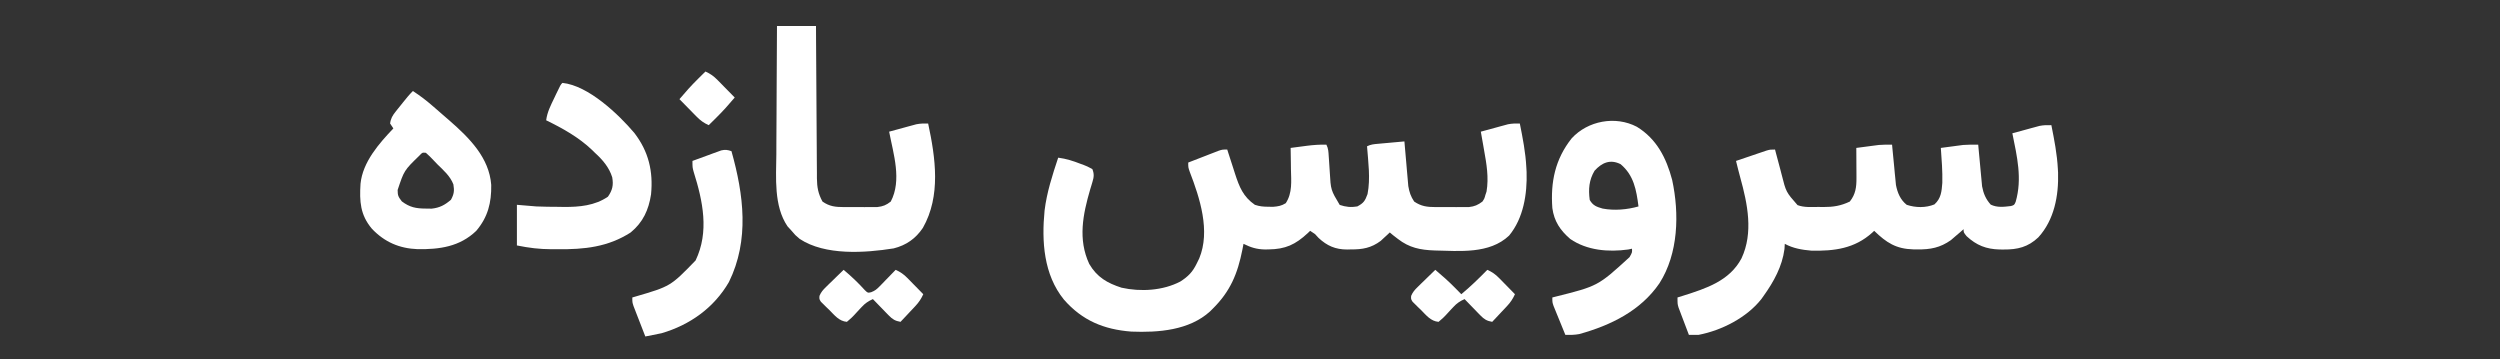
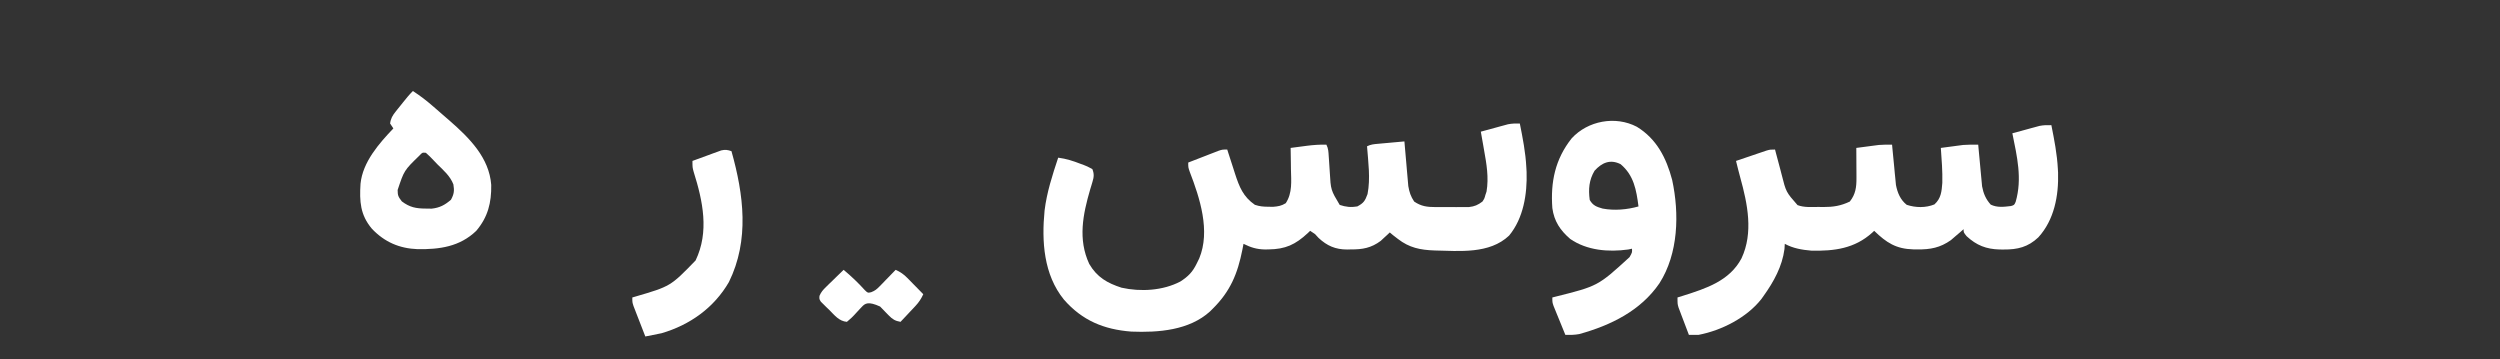
<svg xmlns="http://www.w3.org/2000/svg" version="1.1" width="1538" height="221">
  <rect width="100%" height="100%" fill="#333333" stroke="none" />
  <path d="M0 0 C1.789 8.968 3.55 17.845 4 27 C4.079 28.375 4.079 28.375 4.16 29.777 C4.578 43.321 2.27 58.197 -6.594 68.93 C-18.669 80.379 -37.132 78.42 -52.485 78.089 C-61.269 77.778 -67.994 76.42 -75 71 C-75.99 70.237 -76.98 69.474 -78 68.688 C-78.66 68.131 -79.32 67.574 -80 67 C-80.496 67.471 -80.993 67.941 -81.504 68.426 C-82.183 69.048 -82.863 69.671 -83.562 70.312 C-84.554 71.235 -84.554 71.235 -85.566 72.176 C-91.432 76.572 -96.851 77.503 -103.938 77.438 C-104.697 77.457 -105.457 77.477 -106.24 77.498 C-113.397 77.492 -118.591 75.248 -123.812 70.375 C-124.534 69.591 -125.256 68.808 -126 68 C-126.99 67.34 -127.98 66.68 -129 66 C-129.71 66.688 -129.71 66.688 -130.434 67.391 C-138.102 74.506 -144.193 77.322 -154.625 77.438 C-155.342 77.448 -156.058 77.458 -156.797 77.469 C-161.865 77.385 -165.459 76.247 -170 74 C-170.219 75.16 -170.438 76.32 -170.664 77.516 C-173.599 92.295 -178.053 103.232 -189 114 C-189.514 114.513 -190.029 115.026 -190.559 115.555 C-203.412 127.279 -222.492 128.66 -239 128 C-255.961 126.697 -269.223 121.163 -280.461 108.332 C-292.974 92.929 -294.228 72.45 -292.375 53.5 C-291.027 42.394 -287.528 31.583 -284 21 C-279.07 21.636 -274.781 23.007 -270.188 24.812 C-269.508 25.061 -268.828 25.309 -268.127 25.564 C-266.168 26.332 -266.168 26.332 -263 28 C-261.802 30.949 -262.005 32.913 -262.926 35.906 C-263.145 36.644 -263.364 37.382 -263.589 38.143 C-263.828 38.921 -264.067 39.698 -264.312 40.5 C-268.784 55.847 -271.96 71.214 -264.898 86.363 C-260.132 94.528 -253.812 98.171 -245 101 C-233.264 103.608 -219.588 102.824 -208.852 97.195 C-204.004 94.066 -201.262 91.305 -198.75 86.062 C-198.25 85.043 -197.75 84.023 -197.234 82.973 C-190.237 66.121 -196.852 45.842 -203.047 29.758 C-204 27 -204 27 -204 24 C-200.566 22.659 -197.127 21.328 -193.688 20 C-192.711 19.618 -191.735 19.237 -190.729 18.844 C-189.791 18.483 -188.853 18.122 -187.887 17.75 C-187.023 17.415 -186.159 17.08 -185.268 16.734 C-183 16 -183 16 -180 16 C-179.779 16.696 -179.557 17.391 -179.329 18.108 C-178.312 21.283 -177.281 24.454 -176.25 27.625 C-175.902 28.719 -175.554 29.814 -175.195 30.941 C-172.554 39.013 -170.205 45.012 -163 50 C-159.965 51.012 -157.803 51.166 -154.625 51.188 C-153.689 51.202 -152.753 51.216 -151.789 51.23 C-148.634 50.97 -146.716 50.658 -144 49 C-139.819 42.606 -140.661 35.457 -140.812 28.062 C-140.826 26.806 -140.84 25.55 -140.854 24.256 C-140.889 21.17 -140.938 18.085 -141 15 C-138.459 14.662 -135.917 14.329 -133.375 14 C-132.662 13.905 -131.949 13.809 -131.215 13.711 C-127.112 13.184 -123.148 12.895 -119 13 C-117.764 15.472 -117.745 17.368 -117.57 20.129 C-117.497 21.165 -117.423 22.2 -117.348 23.268 C-117.201 25.436 -117.06 27.606 -116.926 29.775 C-116.302 40.877 -116.302 40.877 -110.812 50.062 C-107.073 51.309 -103.896 51.686 -100 51 C-96.096 48.963 -95.19 47.526 -93.688 43.375 C-91.818 33.764 -93.278 23.676 -94 14 C-91.64 12.82 -89.839 12.702 -87.211 12.465 C-86.27 12.378 -85.329 12.291 -84.359 12.201 C-82.882 12.071 -82.882 12.071 -81.375 11.938 C-79.886 11.801 -79.886 11.801 -78.367 11.662 C-75.912 11.438 -73.456 11.217 -71 11 C-70.925 11.908 -70.85 12.815 -70.772 13.75 C-70.486 17.14 -70.188 20.527 -69.883 23.915 C-69.754 25.377 -69.629 26.84 -69.508 28.303 C-69.333 30.414 -69.143 32.523 -68.949 34.633 C-68.839 35.9 -68.729 37.167 -68.616 38.473 C-67.952 42.272 -67.138 44.788 -65 48 C-60.62 50.96 -57.026 51.384 -51.809 51.398 C-51.141 51.401 -50.473 51.404 -49.785 51.407 C-48.383 51.409 -46.98 51.404 -45.577 51.391 C-43.44 51.375 -41.304 51.391 -39.166 51.41 C-37.797 51.408 -36.428 51.404 -35.059 51.398 C-33.824 51.395 -32.59 51.392 -31.318 51.388 C-27.746 50.97 -25.858 50.139 -23 48 C-21.772 46.122 -21.772 46.122 -21.188 43.938 C-20.954 43.245 -20.721 42.553 -20.48 41.84 C-19.023 33.223 -20.47 24.885 -22 16.375 C-22.286 14.726 -22.286 14.726 -22.578 13.043 C-23.045 10.361 -23.519 7.68 -24 5 C-20.94 4.156 -17.877 3.327 -14.812 2.5 C-13.516 2.142 -13.516 2.142 -12.193 1.777 C-11.352 1.552 -10.511 1.326 -9.645 1.094 C-8.875 0.884 -8.105 0.675 -7.312 0.459 C-4.822 -0.035 -2.532 -0.078 0 0 Z " fill="#FFFFFF" transform="translate(935,76)" />
  <path d="M0 0 C1.79 8.97 3.529 17.844 4 27 C4.041 27.719 4.082 28.439 4.125 29.18 C4.542 43.42 1.797 58.234 -8 69 C-14.361 75.035 -20.828 76.565 -29.312 76.5 C-30.151 76.496 -30.99 76.491 -31.854 76.487 C-40.112 76.26 -46.032 73.937 -52.125 68.312 C-54 66 -54 66 -54 64 C-54.701 64.615 -55.403 65.23 -56.125 65.863 C-57.074 66.672 -58.023 67.48 -59 68.312 C-59.928 69.113 -60.856 69.914 -61.812 70.738 C-68.39 75.405 -74.469 76.539 -82.438 76.438 C-83.696 76.425 -83.696 76.425 -84.98 76.412 C-95.566 76.122 -101.492 72.283 -109 65 C-109.412 65.387 -109.825 65.773 -110.25 66.172 C-121.009 75.874 -133.461 77.532 -147.688 77.195 C-153.451 76.709 -158.888 75.778 -164 73 C-164.062 74.052 -164.124 75.104 -164.188 76.188 C-165.563 86.856 -170.823 96.38 -177 105 C-177.46 105.646 -177.92 106.292 -178.395 106.957 C-187.355 118.397 -202.873 126.284 -217 129 C-219 129.043 -221.001 129.052 -223 129 C-224.177 125.921 -225.34 122.836 -226.5 119.75 C-226.834 118.877 -227.168 118.005 -227.512 117.105 C-227.828 116.261 -228.143 115.417 -228.469 114.547 C-228.762 113.772 -229.055 112.997 -229.357 112.198 C-230 110 -230 110 -230 106 C-228.828 105.636 -227.656 105.273 -226.449 104.898 C-212.442 100.46 -197.946 95.802 -190.625 81.938 C-183.222 66.127 -186.911 48.387 -191.366 32.307 C-192.306 28.886 -193.151 25.444 -194 22 C-190.565 20.826 -187.127 19.662 -183.688 18.5 C-182.711 18.166 -181.735 17.832 -180.729 17.488 C-179.791 17.172 -178.853 16.857 -177.887 16.531 C-176.591 16.091 -176.591 16.091 -175.268 15.643 C-173 15 -173 15 -170 15 C-169.721 16.073 -169.721 16.073 -169.437 17.168 C-168.576 20.449 -167.694 23.724 -166.812 27 C-166.521 28.125 -166.229 29.251 -165.928 30.41 C-163.229 41.143 -163.229 41.143 -156.151 49.188 C-152.013 50.75 -147.621 50.327 -143.25 50.312 C-141.804 50.337 -141.804 50.337 -140.328 50.361 C-134.185 50.366 -129.565 49.658 -124 47 C-120.369 42.431 -119.872 38.055 -119.902 32.359 C-119.906 31.289 -119.909 30.22 -119.912 29.117 C-119.92 28.006 -119.929 26.895 -119.938 25.75 C-119.942 24.623 -119.947 23.497 -119.951 22.336 C-119.963 19.557 -119.979 16.779 -120 14 C-117.459 13.662 -114.917 13.329 -112.375 13 C-111.662 12.905 -110.949 12.809 -110.215 12.711 C-109.512 12.621 -108.81 12.53 -108.086 12.438 C-107.447 12.354 -106.808 12.27 -106.15 12.184 C-103.428 11.951 -100.73 11.973 -98 12 C-97.925 12.817 -97.85 13.634 -97.772 14.475 C-97.423 18.193 -97.055 21.909 -96.688 25.625 C-96.511 27.553 -96.511 27.553 -96.33 29.52 C-96.204 30.763 -96.079 32.007 -95.949 33.289 C-95.839 34.431 -95.729 35.572 -95.616 36.749 C-94.708 41.541 -92.899 45.913 -89 49 C-83.516 50.828 -77.305 50.941 -71.938 48.75 C-67.817 45.029 -67.504 40.797 -67.086 35.504 C-66.91 28.324 -67.488 21.159 -68 14 C-65.48 13.661 -62.959 13.329 -60.438 13 C-59.381 12.857 -59.381 12.857 -58.303 12.711 C-57.254 12.576 -57.254 12.576 -56.184 12.438 C-55.55 12.354 -54.916 12.27 -54.263 12.184 C-51.173 11.933 -48.099 11.974 -45 12 C-44.925 12.847 -44.85 13.694 -44.772 14.567 C-44.485 17.732 -44.188 20.897 -43.883 24.061 C-43.754 25.426 -43.629 26.791 -43.508 28.157 C-43.333 30.129 -43.141 32.1 -42.949 34.07 C-42.839 35.254 -42.729 36.437 -42.616 37.657 C-41.807 42.048 -40.311 45.544 -37.312 48.875 C-33.279 50.837 -29.214 50.254 -24.859 49.754 C-22.834 49.158 -22.834 49.158 -21.953 47.137 C-17.83 32.776 -21.128 19.306 -24 5 C-20.94 4.156 -17.877 3.327 -14.812 2.5 C-13.516 2.142 -13.516 2.142 -12.193 1.777 C-11.352 1.552 -10.511 1.326 -9.645 1.094 C-8.49 0.78 -8.49 0.78 -7.312 0.459 C-4.822 -0.035 -2.532 -0.078 0 0 Z " fill="#FFFFFF" transform="translate(1262,77)" />
  <path d="M0 0 C12.187 7.449 18.141 19.204 21.715 32.699 C26.175 53.438 25.585 77.967 13.892 96.266 C2.327 113.189 -16.09 122.167 -35.43 127.52 C-38.332 128.062 -41.054 128.082 -44 128 C-45.342 124.733 -46.672 121.461 -48 118.188 C-48.382 117.259 -48.763 116.33 -49.156 115.373 C-49.517 114.48 -49.878 113.588 -50.25 112.668 C-50.585 111.846 -50.92 111.024 -51.266 110.177 C-52 108 -52 108 -52 105 C-51.448 104.86 -50.895 104.72 -50.326 104.576 C-23.953 97.986 -23.953 97.986 -4.5 80.188 C-2.858 77.286 -2.858 77.286 -3 75 C-3.784 75.165 -4.567 75.33 -5.375 75.5 C-17.518 77.175 -30.688 76.106 -41 69 C-47.176 63.676 -50.894 58.122 -52 50 C-53.162 33.978 -50.295 19.956 -40.125 7.125 C-30.178 -3.734 -13.161 -6.914 0 0 Z M-26 27 C-29.43 32.717 -29.899 38.412 -29 45 C-27.058 48.461 -24.733 49.26 -21.062 50.312 C-13.894 51.67 -6.006 50.985 1 49 C-0.305 38.855 -1.84 29.872 -10 23 C-16.418 19.791 -21.491 22.072 -26 27 Z " fill="#FFFFFF" transform="translate(1007,78)" />
-   <path d="M0 0 C7.92 0 15.84 0 24 0 C24.015 3.023 24.029 6.046 24.044 9.16 C24.095 19.155 24.161 29.149 24.236 39.144 C24.28 45.202 24.32 51.261 24.346 57.32 C24.372 63.169 24.413 69.017 24.463 74.865 C24.48 77.095 24.491 79.325 24.498 81.555 C24.507 84.682 24.535 87.807 24.568 90.934 C24.565 92.313 24.565 92.313 24.563 93.719 C24.643 99.218 25.334 103.151 28 108 C32.332 111.026 35.986 111.384 41.191 111.398 C41.859 111.401 42.527 111.404 43.215 111.407 C44.617 111.409 46.02 111.404 47.423 111.391 C49.56 111.375 51.696 111.391 53.834 111.41 C55.203 111.408 56.572 111.404 57.941 111.398 C59.176 111.395 60.41 111.392 61.682 111.388 C65.288 110.966 67.15 110.217 70 108 C76.929 94.86 71.63 78.76 69 65 C72.06 64.156 75.123 63.327 78.188 62.5 C79.052 62.262 79.916 62.023 80.807 61.777 C82.068 61.439 82.068 61.439 83.355 61.094 C84.125 60.884 84.895 60.675 85.688 60.459 C88.178 59.965 90.468 59.922 93 60 C97.526 81.093 100.931 104.543 89.758 124.184 C85.333 130.796 79.513 134.857 71.793 136.812 C53.971 139.642 29.626 141.288 14 131 C11.188 128.625 11.188 128.625 9 126 C8.154 125.072 7.309 124.144 6.438 123.188 C-2.034 110.626 -0.53 93.28 -0.391 78.906 C-0.383 76.62 -0.377 74.333 -0.373 72.047 C-0.358 66.083 -0.319 60.119 -0.275 54.154 C-0.233 48.047 -0.215 41.94 -0.195 35.832 C-0.153 23.888 -0.082 11.944 0 0 Z " fill="#FFFFFF" transform="translate(478,16)" />
  <path d="M0 0 C4.571 2.916 8.665 6.129 12.75 9.688 C13.668 10.483 13.668 10.483 14.604 11.295 C15.836 12.364 17.065 13.435 18.293 14.509 C19.784 15.811 21.282 17.106 22.781 18.398 C34.753 28.893 46.969 40.989 48.203 57.762 C48.378 68.701 46.176 77.522 39 86 C28.852 95.799 16.368 97.474 2.93 97.285 C-8.318 96.855 -17.427 92.917 -25.188 84.75 C-32.401 76.199 -32.89 67.934 -32.203 57.008 C-30.856 43.662 -20.873 32.345 -12 23 C-12.66 22.01 -13.32 21.02 -14 20 C-13.652 16.912 -12.483 15.01 -10.566 12.617 C-10.082 12.007 -9.598 11.398 -9.1 10.77 C-8.592 10.144 -8.085 9.519 -7.562 8.875 C-7.059 8.242 -6.556 7.609 -6.037 6.957 C-4.098 4.531 -2.198 2.198 0 0 Z M4.012 39.723 C-5.364 48.832 -5.364 48.832 -9.375 60.875 C-9.33 64.337 -9.046 64.94 -6.812 67.875 C-1.967 71.536 1.892 72.293 7.938 72.312 C9.122 72.329 10.307 72.346 11.527 72.363 C16.462 71.847 19.728 70.109 23.438 66.875 C25.338 63.377 25.562 61.358 24.934 57.465 C22.991 52.335 18.851 48.77 15 45 C14.313 44.278 13.626 43.556 12.918 42.812 C10.546 40.313 10.546 40.313 8 38 C5.813 37.782 5.813 37.782 4.012 39.723 Z " fill="#FFFFFF" transform="translate(254,56)" />
-   <path d="M0 0 C15.941 1.594 34.567 19.341 44.312 30.875 C53.036 42.277 55.906 54.402 54.527 68.574 C53.05 78.169 49.584 85.749 42 92 C28.115 100.977 13.388 102.512 -2.812 102.312 C-4.153 102.315 -5.493 102.318 -6.834 102.322 C-14.399 102.281 -20.384 101.523 -28 100 C-28 91.75 -28 83.5 -28 75 C-24.04 75.33 -20.08 75.66 -16 76 C-11.499 76.199 -7.005 76.229 -2.5 76.25 C-1.367 76.271 -0.234 76.291 0.934 76.312 C10.461 76.356 19.953 75.529 28 70 C30.781 66.014 31.491 62.915 30.641 58.082 C28.756 51.957 24.67 47.245 20 43 C19.41 42.417 18.819 41.835 18.211 41.234 C10.02 33.442 0.117 27.926 -10 23 C-9.356 17.968 -7.178 13.765 -5 9.25 C-4.447 8.08 -4.447 8.08 -3.883 6.887 C-1.148 1.148 -1.148 1.148 0 0 Z " fill="#FFFFFF" transform="translate(346,51)" />
  <path d="M0 0 C7.521 26.725 11.137 54.734 -1.562 80.5 C-10.707 96.326 -25.571 106.906 -43 112 C-46.323 112.725 -49.656 113.38 -53 114 C-54.341 110.566 -55.672 107.127 -57 103.688 C-57.382 102.711 -57.763 101.735 -58.156 100.729 C-58.698 99.322 -58.698 99.322 -59.25 97.887 C-59.585 97.023 -59.92 96.159 -60.266 95.268 C-61 93 -61 93 -61 90 C-60.432 89.835 -59.864 89.67 -59.279 89.5 C-37.494 83.139 -37.494 83.139 -22.074 67.23 C-13.593 49.62 -17.593 30.683 -23.23 12.82 C-24 10 -24 10 -24 6 C-20.756 4.795 -17.504 3.614 -14.25 2.438 C-13.33 2.095 -12.409 1.753 -11.461 1.4 C-10.571 1.081 -9.682 0.762 -8.766 0.434 C-7.949 0.135 -7.132 -0.163 -6.29 -0.471 C-3.787 -1.049 -2.401 -0.832 0 0 Z " fill="#FFFFFF" transform="translate(450,93)" />
-   <path d="M0 0 C4.707 3.933 8.988 8.005 13.105 12.559 C14.862 14.241 14.862 14.241 16.916 13.774 C19.304 12.887 20.467 11.879 22.234 10.059 C22.808 9.475 23.382 8.892 23.973 8.291 C24.559 7.679 25.146 7.068 25.75 6.438 C26.352 5.822 26.954 5.206 27.574 4.572 C29.056 3.055 30.529 1.528 32 0 C34.932 1.321 36.987 2.746 39.234 5.039 C39.808 5.619 40.382 6.199 40.973 6.797 C41.852 7.702 41.852 7.702 42.75 8.625 C43.352 9.236 43.954 9.847 44.574 10.477 C46.054 11.98 47.528 13.489 49 15 C47.704 17.829 46.308 19.97 44.18 22.234 C43.645 22.808 43.11 23.382 42.559 23.973 C41.725 24.852 41.725 24.852 40.875 25.75 C40.312 26.352 39.748 26.954 39.168 27.574 C37.783 29.053 36.392 30.527 35 32 C31.699 31.419 30.089 30.451 27.766 28.059 C27.192 27.475 26.618 26.892 26.027 26.291 C25.148 25.374 25.148 25.374 24.25 24.438 C23.648 23.822 23.046 23.206 22.426 22.572 C20.944 21.055 19.471 19.528 18 18 C15.167 19.279 13.22 20.566 11.125 22.855 C10.615 23.395 10.104 23.934 9.578 24.49 C8.52 25.628 7.468 26.771 6.422 27.92 C4.875 29.543 4.875 29.543 2 32 C-2.845 31.58 -5.561 27.953 -8.812 24.688 C-9.423 24.105 -10.033 23.523 -10.662 22.924 C-11.234 22.355 -11.806 21.786 -12.395 21.199 C-12.919 20.682 -13.443 20.165 -13.984 19.632 C-15 18 -15 18 -14.86 16.016 C-13.851 13.65 -12.681 12.339 -10.84 10.547 C-10.211 9.928 -9.583 9.309 -8.936 8.672 C-8.276 8.038 -7.617 7.403 -6.938 6.75 C-6.274 6.1 -5.611 5.451 -4.928 4.781 C-3.292 3.181 -1.649 1.587 0 0 Z " fill="#FFFFFF" transform="translate(519,166)" />
-   <path d="M0 0 C4.141 3.481 8.138 7.017 11.938 10.875 C12.71 11.656 13.482 12.437 14.277 13.242 C14.846 13.822 15.414 14.402 16 15 C21.661 10.302 26.852 5.253 32 0 C34.932 1.321 36.987 2.746 39.234 5.039 C39.808 5.619 40.382 6.199 40.973 6.797 C41.852 7.702 41.852 7.702 42.75 8.625 C43.352 9.236 43.954 9.847 44.574 10.477 C46.054 11.98 47.528 13.489 49 15 C47.704 17.829 46.308 19.97 44.18 22.234 C43.645 22.808 43.11 23.382 42.559 23.973 C41.725 24.852 41.725 24.852 40.875 25.75 C40.312 26.352 39.748 26.954 39.168 27.574 C37.783 29.053 36.392 30.527 35 32 C31.699 31.419 30.089 30.451 27.766 28.059 C27.192 27.475 26.618 26.892 26.027 26.291 C25.148 25.374 25.148 25.374 24.25 24.438 C23.648 23.822 23.046 23.206 22.426 22.572 C20.944 21.055 19.471 19.528 18 18 C15.167 19.279 13.22 20.566 11.125 22.855 C10.615 23.395 10.104 23.934 9.578 24.49 C8.52 25.628 7.468 26.771 6.422 27.92 C4.875 29.543 4.875 29.543 2 32 C-2.845 31.58 -5.561 27.953 -8.812 24.688 C-9.423 24.105 -10.033 23.523 -10.662 22.924 C-11.234 22.355 -11.806 21.786 -12.395 21.199 C-12.919 20.682 -13.443 20.165 -13.984 19.632 C-15 18 -15 18 -14.86 16.016 C-13.851 13.65 -12.681 12.339 -10.84 10.547 C-10.211 9.928 -9.583 9.309 -8.936 8.672 C-8.276 8.038 -7.617 7.403 -6.938 6.75 C-6.274 6.1 -5.611 5.451 -4.928 4.781 C-3.292 3.181 -1.649 1.587 0 0 Z " fill="#FFFFFF" transform="translate(883,166)" />
-   <path d="M0 0 C3.043 1.358 5.123 2.885 7.453 5.258 C8.072 5.883 8.691 6.508 9.328 7.152 C9.962 7.803 10.597 8.454 11.25 9.125 C11.9 9.784 12.549 10.442 13.219 11.121 C14.817 12.743 16.411 14.369 18 16 C14.371 20.329 10.65 24.467 6.625 28.438 C5.751 29.302 4.877 30.167 3.977 31.059 C3.324 31.699 2.672 32.34 2 33 C-1.043 31.642 -3.123 30.115 -5.453 27.742 C-6.072 27.117 -6.691 26.492 -7.328 25.848 C-7.962 25.197 -8.597 24.546 -9.25 23.875 C-9.9 23.216 -10.549 22.558 -11.219 21.879 C-12.817 20.257 -14.411 18.631 -16 17 C-12.371 12.671 -8.65 8.533 -4.625 4.562 C-3.751 3.698 -2.877 2.833 -1.977 1.941 C-1.324 1.301 -0.672 0.66 0 0 Z " fill="#FFFFFF" transform="translate(434,44)" />
+   <path d="M0 0 C4.707 3.933 8.988 8.005 13.105 12.559 C14.862 14.241 14.862 14.241 16.916 13.774 C19.304 12.887 20.467 11.879 22.234 10.059 C22.808 9.475 23.382 8.892 23.973 8.291 C24.559 7.679 25.146 7.068 25.75 6.438 C26.352 5.822 26.954 5.206 27.574 4.572 C29.056 3.055 30.529 1.528 32 0 C34.932 1.321 36.987 2.746 39.234 5.039 C39.808 5.619 40.382 6.199 40.973 6.797 C41.852 7.702 41.852 7.702 42.75 8.625 C43.352 9.236 43.954 9.847 44.574 10.477 C46.054 11.98 47.528 13.489 49 15 C47.704 17.829 46.308 19.97 44.18 22.234 C43.645 22.808 43.11 23.382 42.559 23.973 C41.725 24.852 41.725 24.852 40.875 25.75 C40.312 26.352 39.748 26.954 39.168 27.574 C37.783 29.053 36.392 30.527 35 32 C31.699 31.419 30.089 30.451 27.766 28.059 C27.192 27.475 26.618 26.892 26.027 26.291 C25.148 25.374 25.148 25.374 24.25 24.438 C23.648 23.822 23.046 23.206 22.426 22.572 C15.167 19.279 13.22 20.566 11.125 22.855 C10.615 23.395 10.104 23.934 9.578 24.49 C8.52 25.628 7.468 26.771 6.422 27.92 C4.875 29.543 4.875 29.543 2 32 C-2.845 31.58 -5.561 27.953 -8.812 24.688 C-9.423 24.105 -10.033 23.523 -10.662 22.924 C-11.234 22.355 -11.806 21.786 -12.395 21.199 C-12.919 20.682 -13.443 20.165 -13.984 19.632 C-15 18 -15 18 -14.86 16.016 C-13.851 13.65 -12.681 12.339 -10.84 10.547 C-10.211 9.928 -9.583 9.309 -8.936 8.672 C-8.276 8.038 -7.617 7.403 -6.938 6.75 C-6.274 6.1 -5.611 5.451 -4.928 4.781 C-3.292 3.181 -1.649 1.587 0 0 Z " fill="#FFFFFF" transform="translate(519,166)" />
</svg>